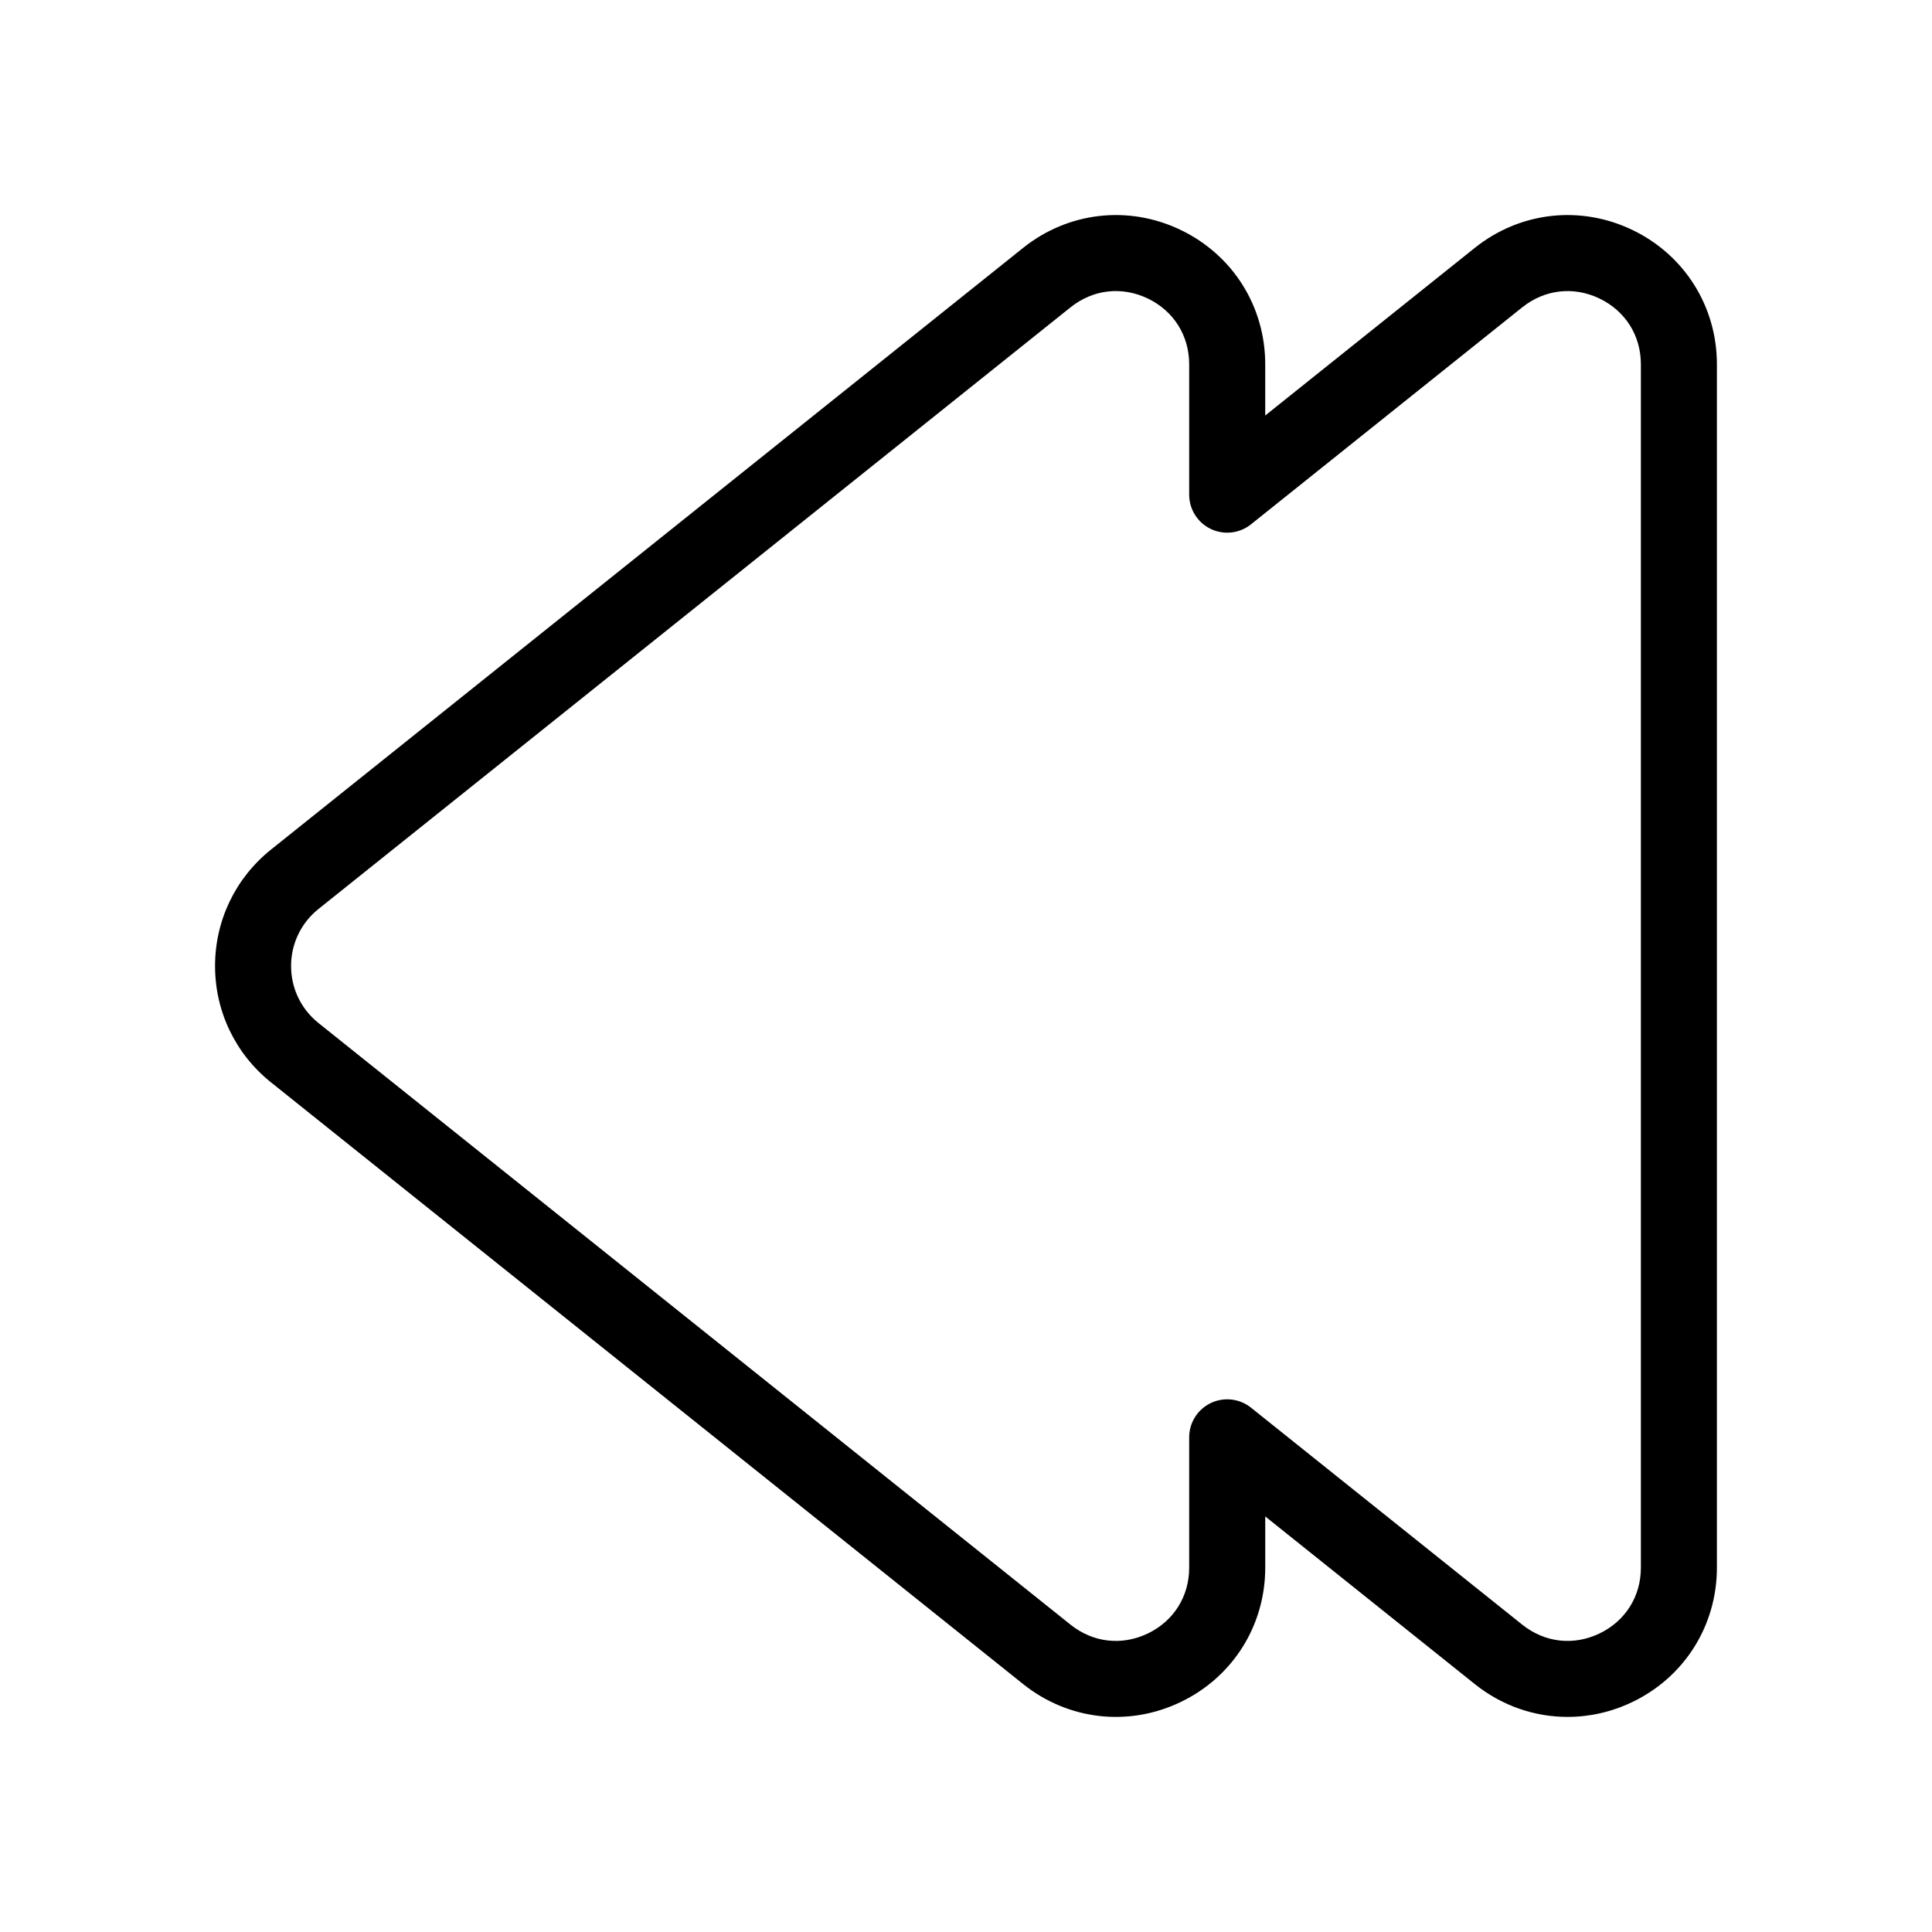
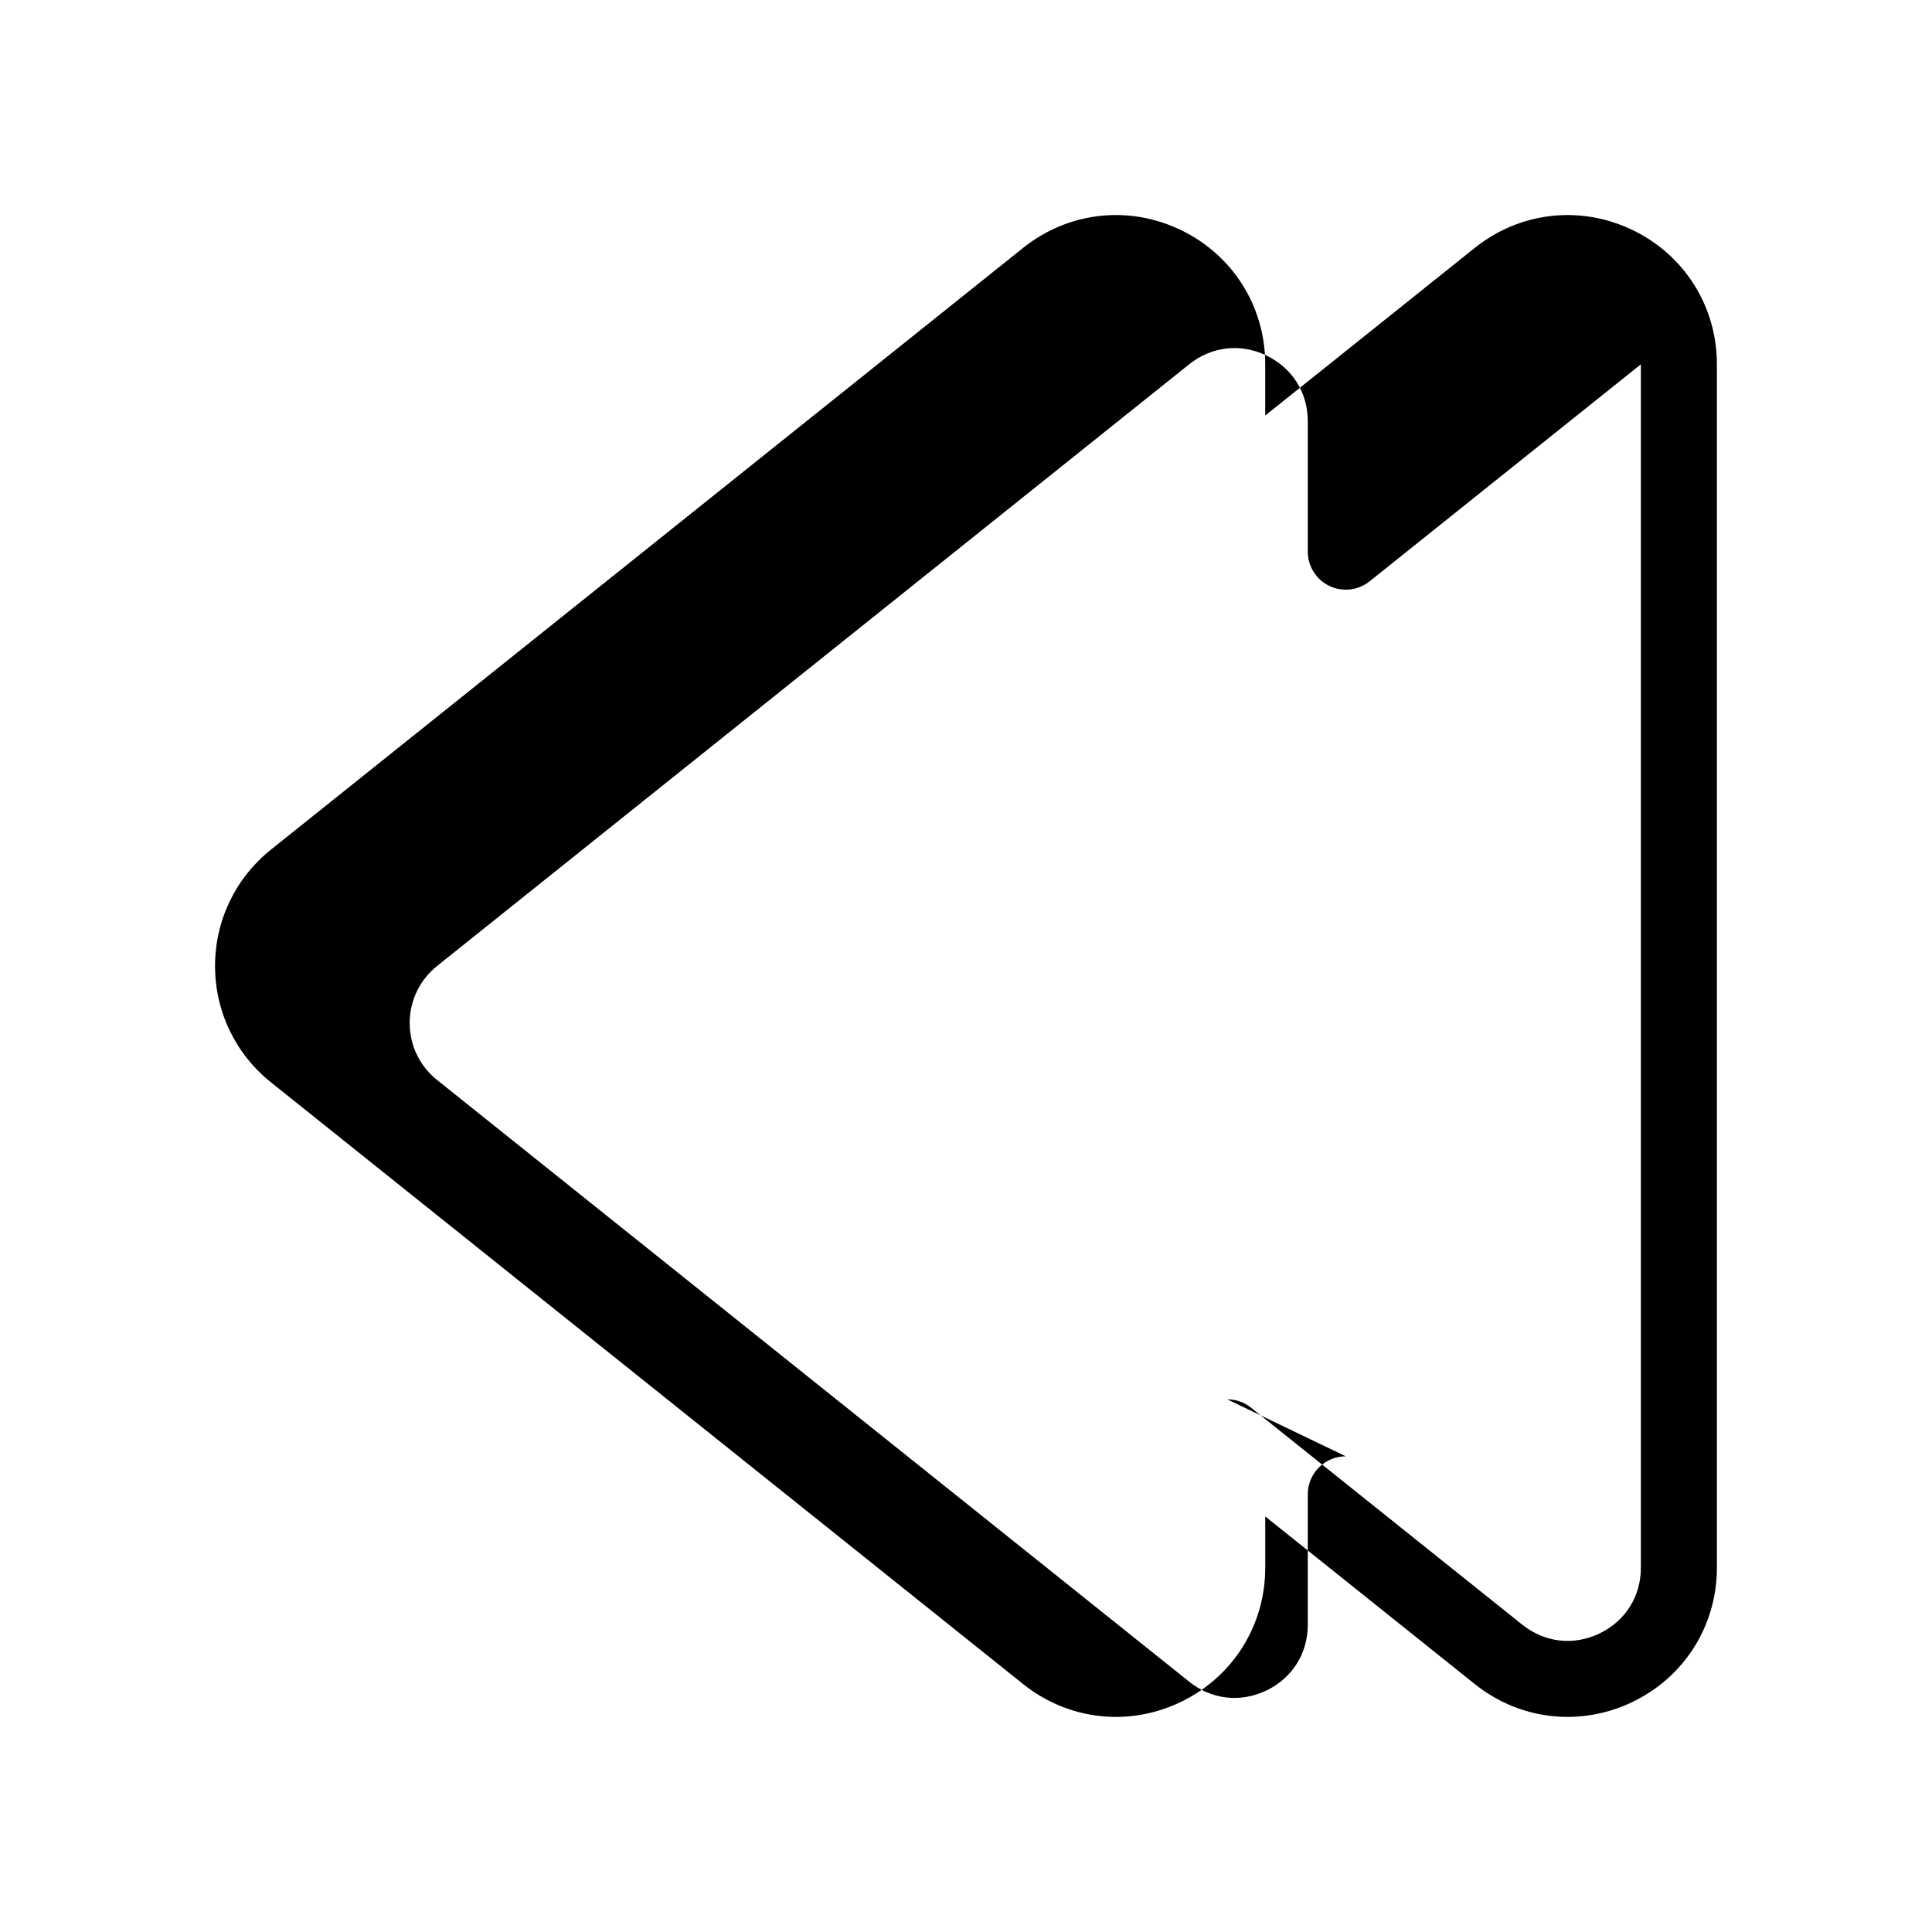
<svg xmlns="http://www.w3.org/2000/svg" fill="#000000" width="800px" height="800px" version="1.1" viewBox="144 144 512 512">
-   <path d="m559.43 599c-8.762 0-17.418-2.953-24.605-8.711l-55.523-44.414v13.578c0 15.32-8.578 28.965-22.391 35.594-13.805 6.648-29.816 4.82-41.785-4.758l-199.31-159.45c-9.418-7.535-14.824-18.773-14.824-30.84s5.406-23.305 14.82-30.844l199.31-159.45c11.965-9.578 27.977-11.406 41.785-4.758 13.809 6.629 22.391 20.273 22.391 35.594v13.578l55.523-44.414c11.961-9.578 27.973-11.402 41.785-4.762 13.809 6.637 22.391 20.277 22.391 35.598v318.91c0 15.32-8.578 28.965-22.391 35.598-5.508 2.648-11.367 3.949-17.176 3.949zm-90.207-84.168c2.246 0 4.473 0.75 6.297 2.207l71.898 57.516c5.949 4.758 13.602 5.633 20.465 2.332 6.867-3.301 10.969-9.82 10.969-17.438v-318.9c0-7.617-4.098-14.137-10.969-17.438-6.867-3.301-14.516-2.422-20.465 2.332l-71.898 57.516c-3.027 2.418-7.164 2.887-10.66 1.215-3.492-1.676-5.715-5.211-5.715-9.082v-34.543c0-7.617-4.098-14.137-10.965-17.438-6.867-3.301-14.52-2.43-20.469 2.332l-199.31 159.45c-4.613 3.691-7.262 9.199-7.262 15.109s2.644 11.418 7.262 15.109l199.31 159.45c5.945 4.758 13.602 5.629 20.469 2.332 6.867-3.301 10.965-9.82 10.965-17.438v-34.543c0-3.875 2.223-7.406 5.715-9.082 1.383-0.664 2.875-0.992 4.359-0.992z" />
+   <path d="m559.43 599c-8.762 0-17.418-2.953-24.605-8.711l-55.523-44.414v13.578c0 15.32-8.578 28.965-22.391 35.594-13.805 6.648-29.816 4.82-41.785-4.758l-199.31-159.45c-9.418-7.535-14.824-18.773-14.824-30.84s5.406-23.305 14.82-30.844l199.31-159.45c11.965-9.578 27.977-11.406 41.785-4.758 13.809 6.629 22.391 20.273 22.391 35.594v13.578l55.523-44.414c11.961-9.578 27.973-11.402 41.785-4.762 13.809 6.637 22.391 20.277 22.391 35.598v318.91c0 15.32-8.578 28.965-22.391 35.598-5.508 2.648-11.367 3.949-17.176 3.949zm-90.207-84.168c2.246 0 4.473 0.75 6.297 2.207l71.898 57.516c5.949 4.758 13.602 5.633 20.465 2.332 6.867-3.301 10.969-9.82 10.969-17.438v-318.9l-71.898 57.516c-3.027 2.418-7.164 2.887-10.66 1.215-3.492-1.676-5.715-5.211-5.715-9.082v-34.543c0-7.617-4.098-14.137-10.965-17.438-6.867-3.301-14.52-2.43-20.469 2.332l-199.31 159.45c-4.613 3.691-7.262 9.199-7.262 15.109s2.644 11.418 7.262 15.109l199.31 159.45c5.945 4.758 13.602 5.629 20.469 2.332 6.867-3.301 10.965-9.82 10.965-17.438v-34.543c0-3.875 2.223-7.406 5.715-9.082 1.383-0.664 2.875-0.992 4.359-0.992z" />
</svg>